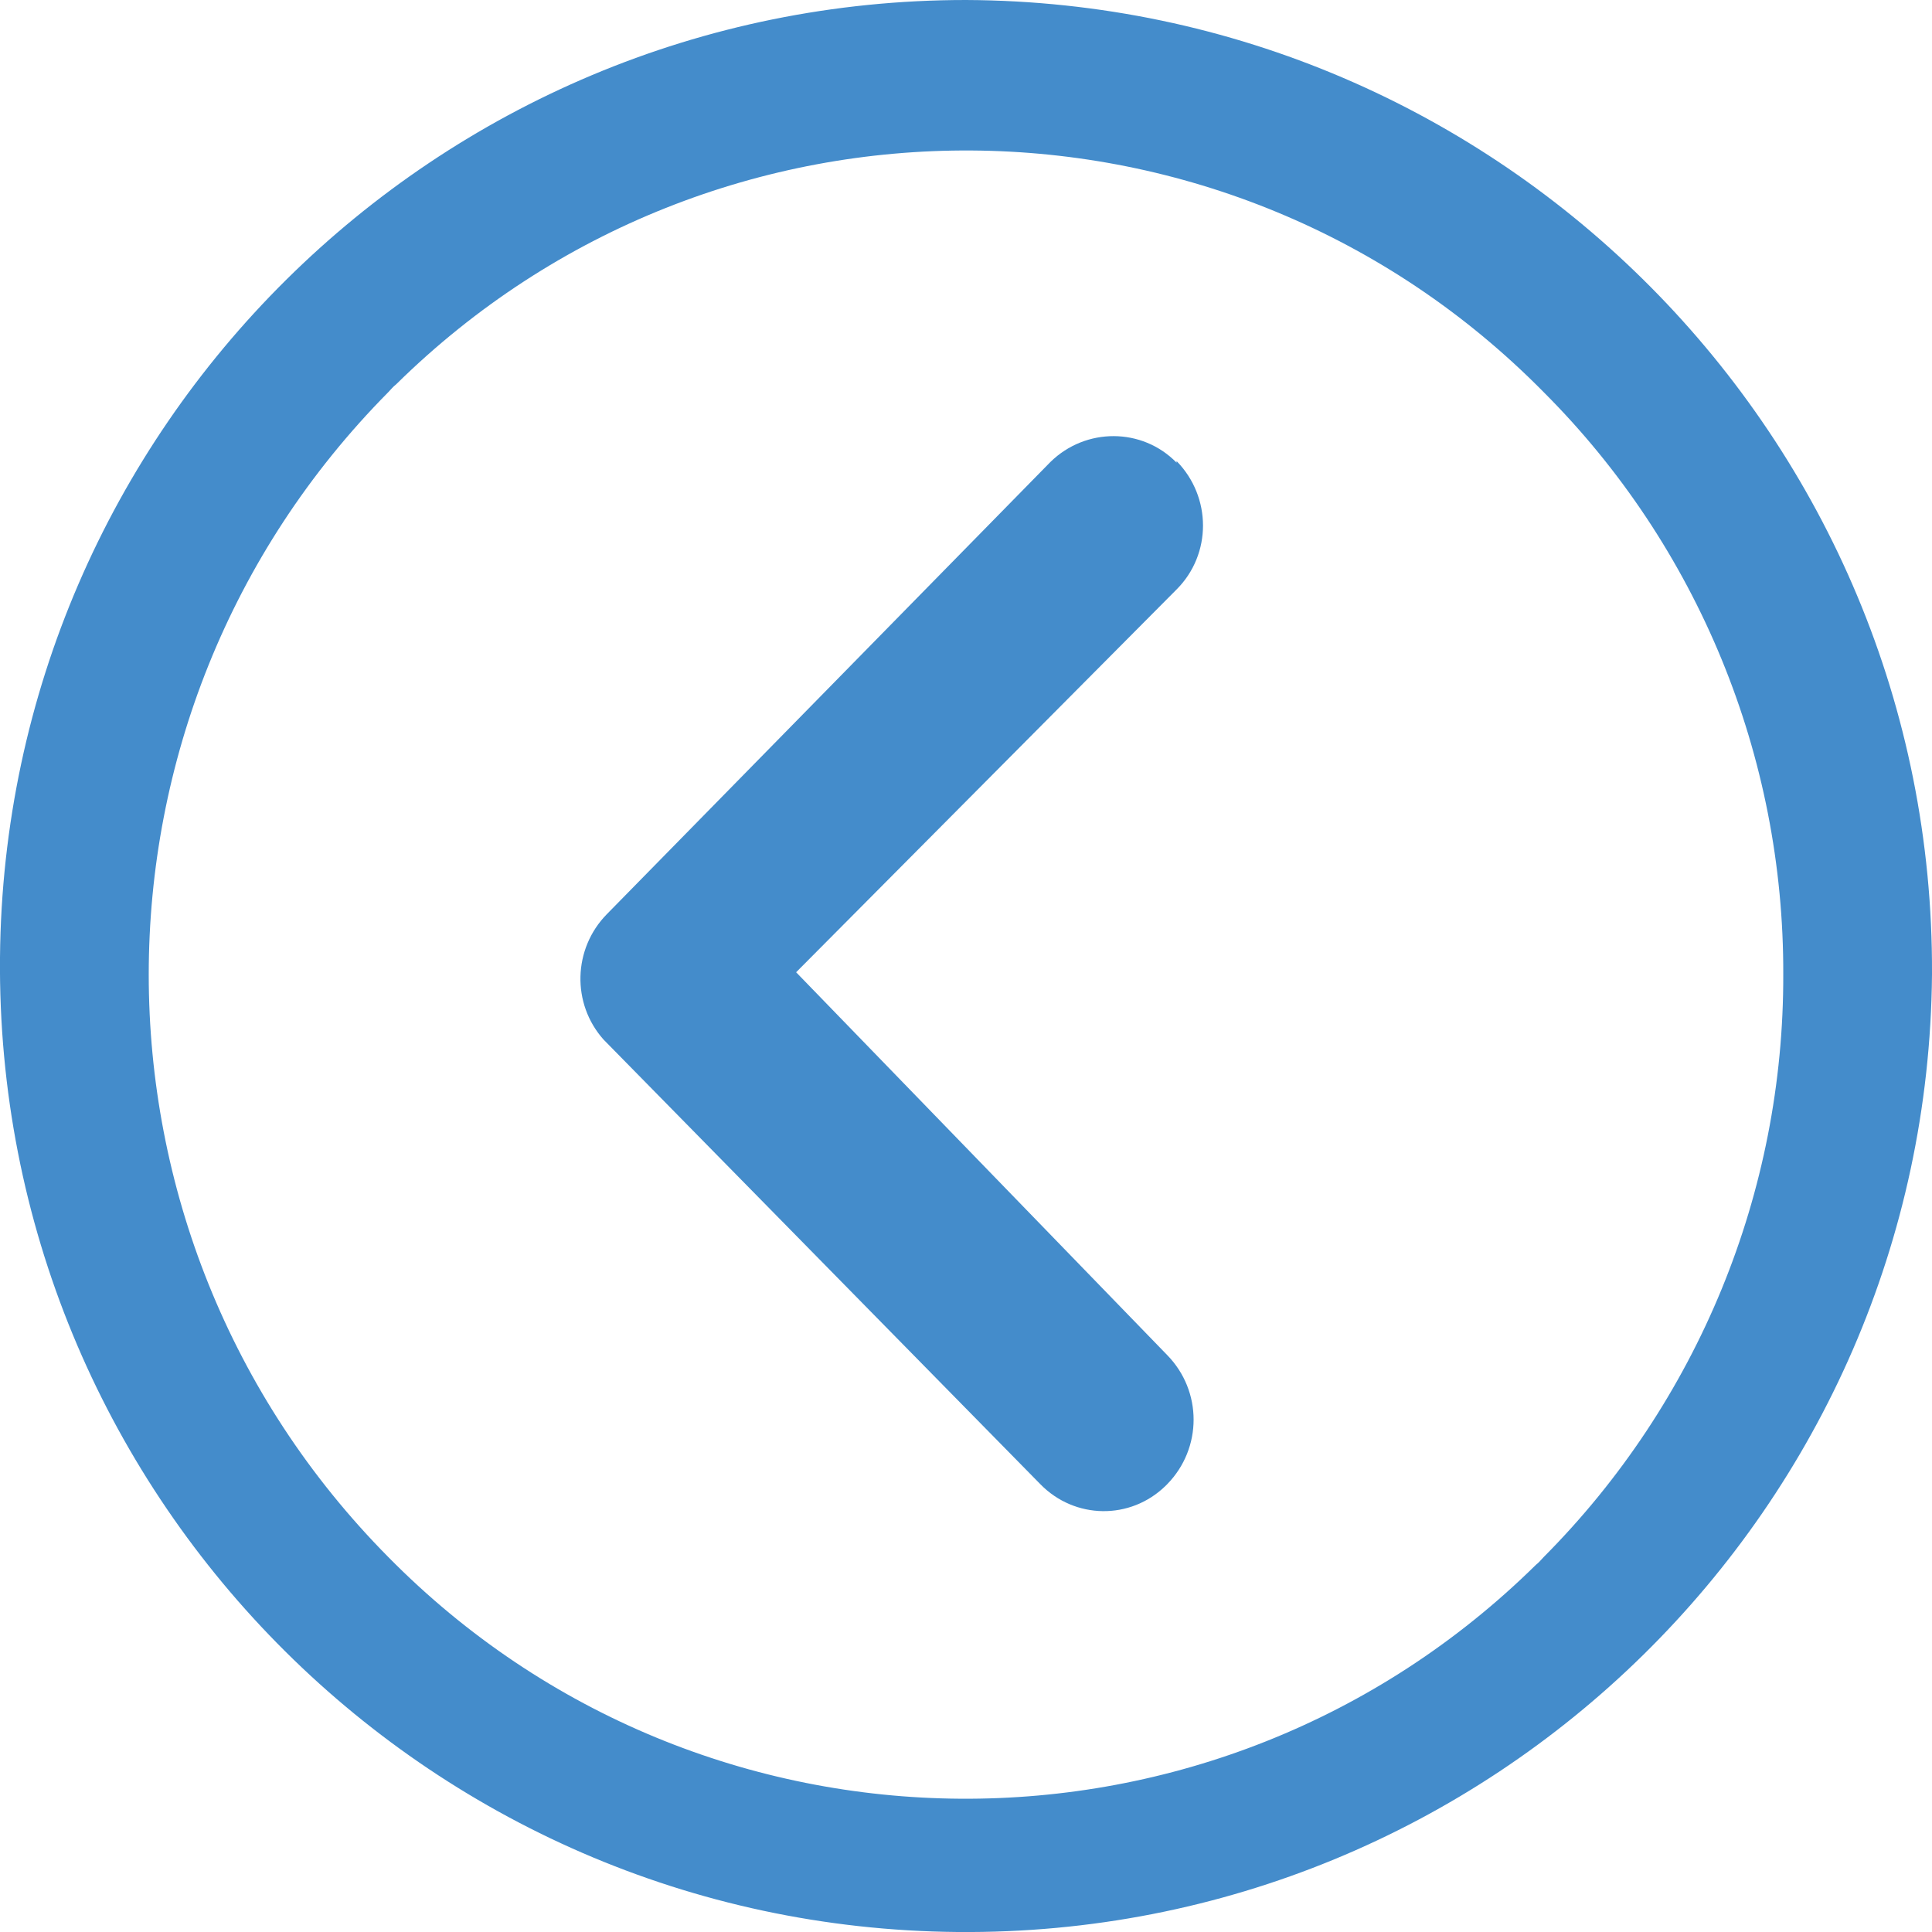
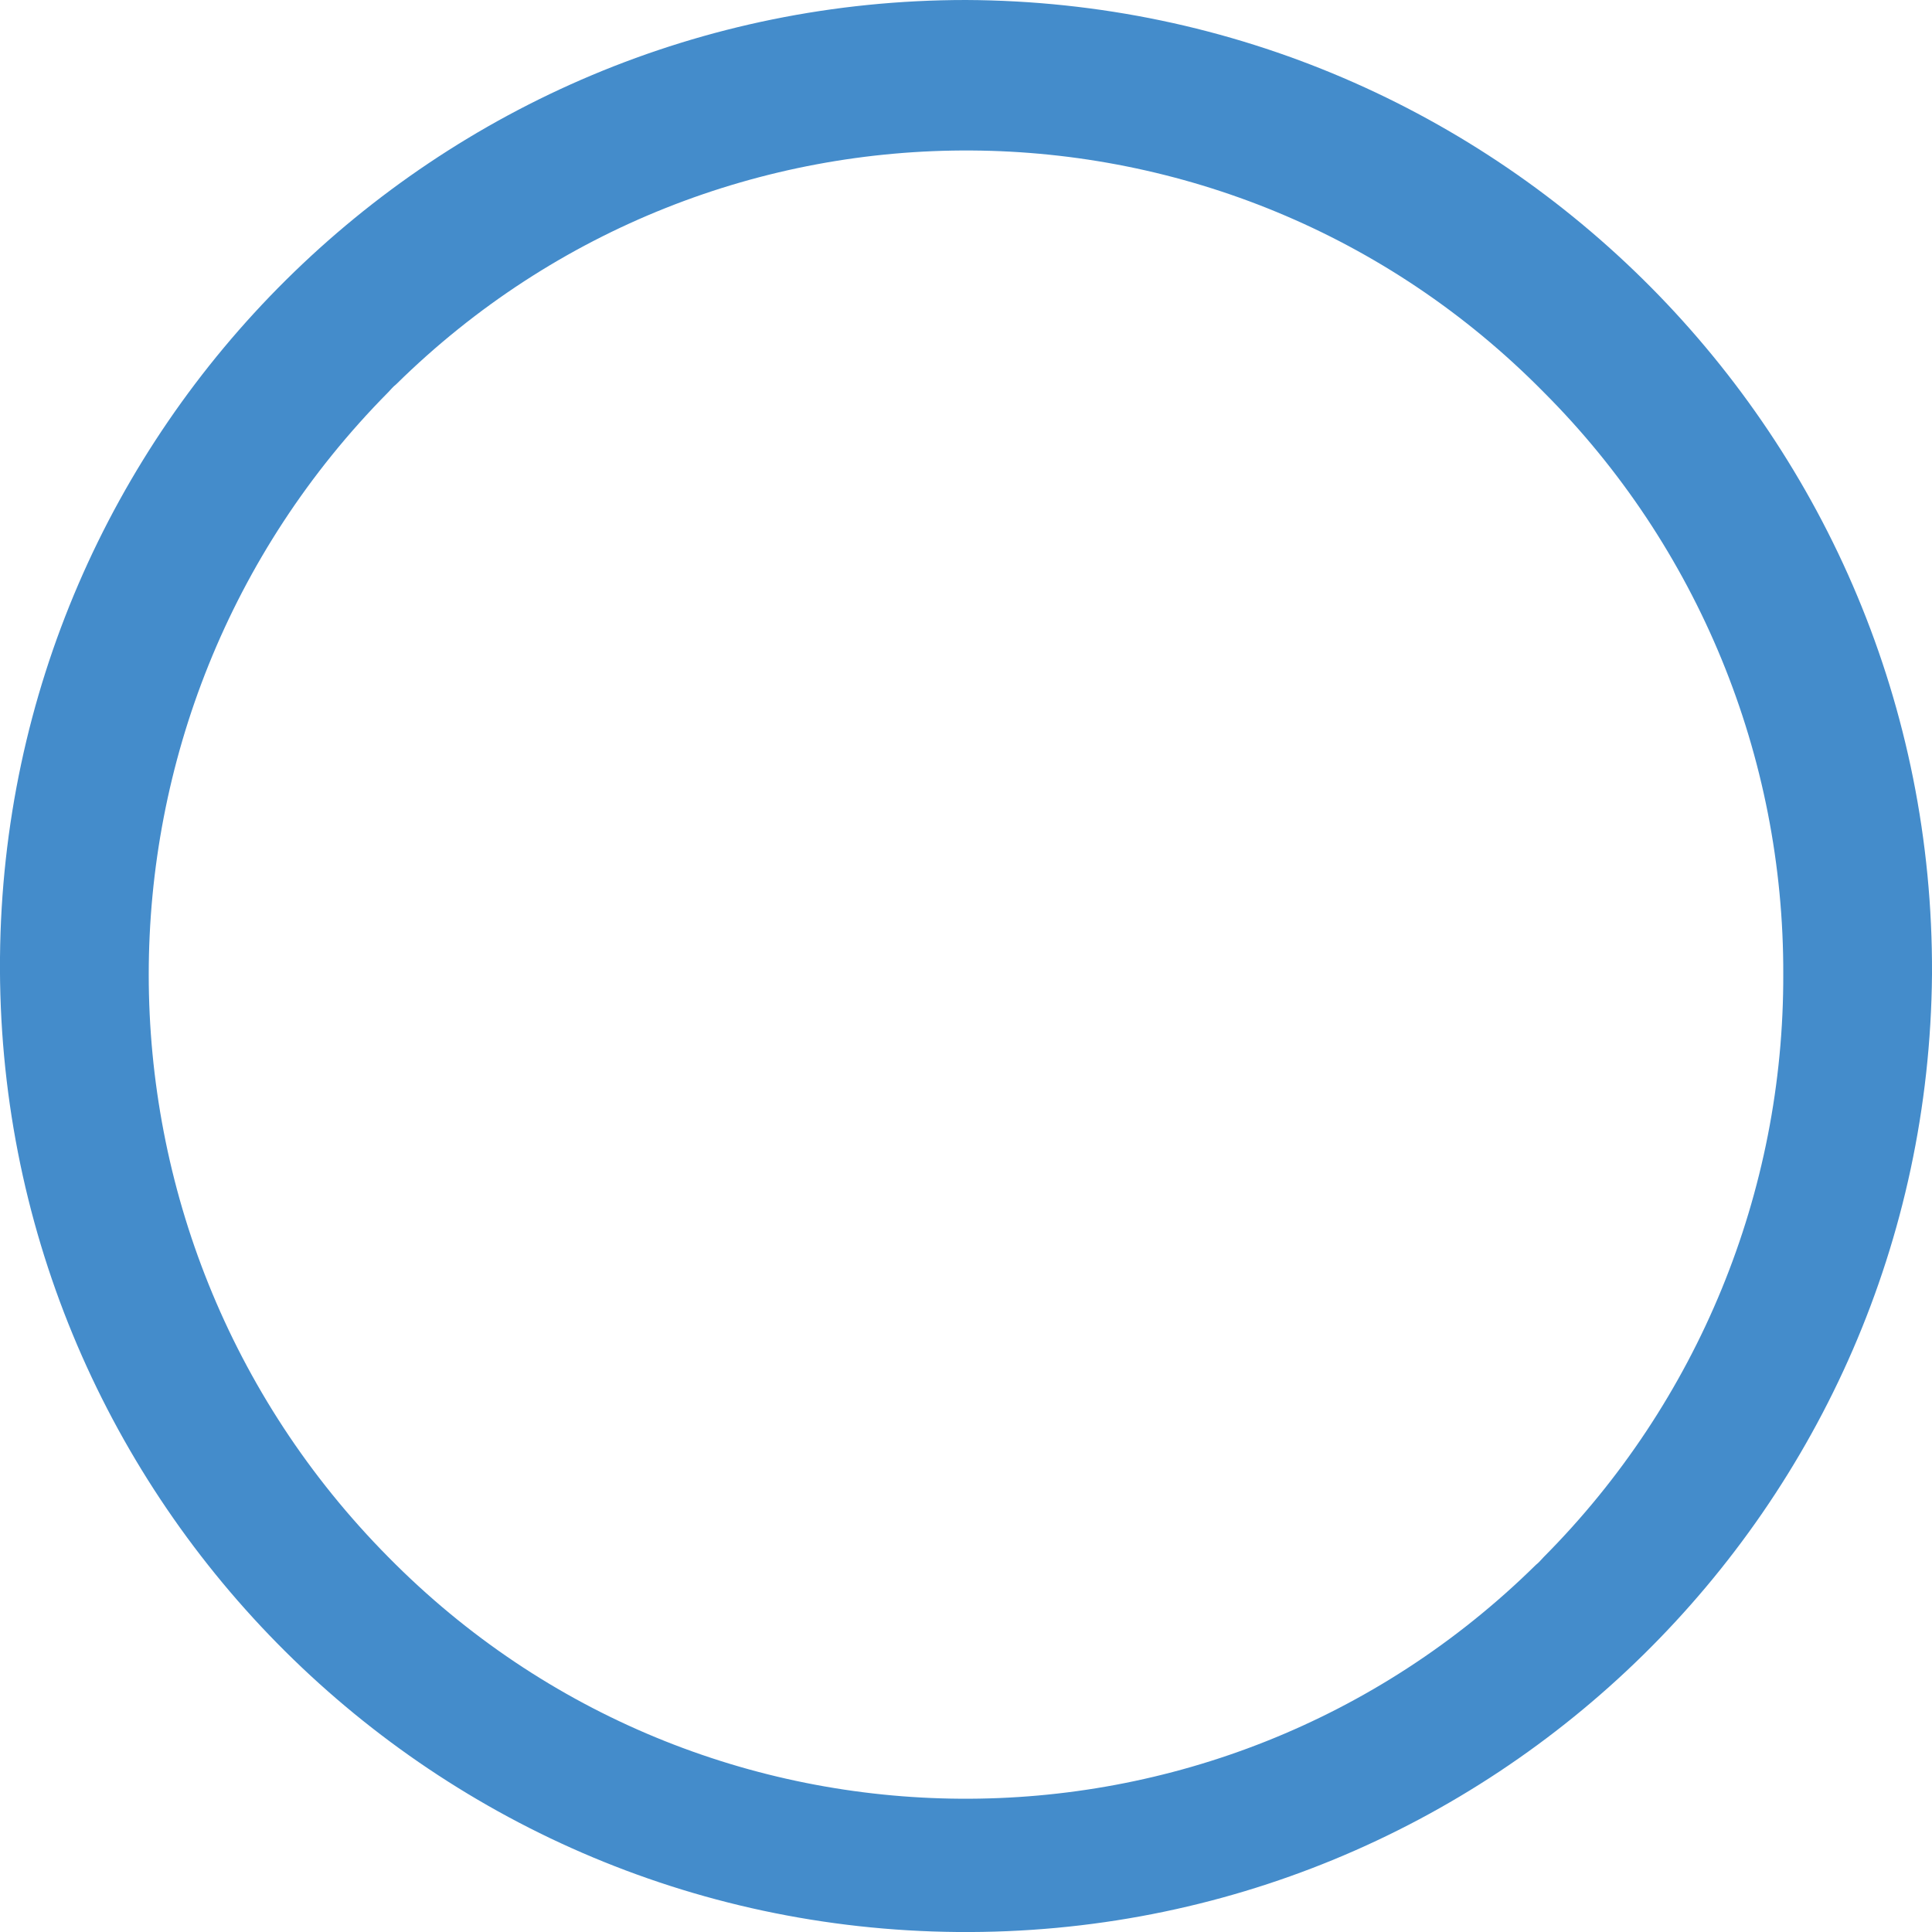
<svg xmlns="http://www.w3.org/2000/svg" id="Layer_2" data-name="Layer 2" viewBox="0 0 24.68 24.68">
  <defs>
    <style>
      .cls-1 {
        fill: #448ccb;
        stroke-width: 0px;
      }
    </style>
  </defs>
  <g id="Layer_1-2" data-name="Layer 1">
    <g id="Icon_ionic-ios-arrow-dropright-2" data-name="Icon ionic-ios-arrow-dropright-2">
-       <path id="Path_25-2" data-name="Path 25-2" class="cls-1" d="M15.03,5.91c-.44-.45-1.16-.45-1.61-.01,0,0,0,0-.01.01l-5.66,5.77c-.43.44-.45,1.14-.04,1.6l5.58,5.68c.44.45,1.15.46,1.6.02,0,0,.01-.01.02-.02.45-.46.45-1.19,0-1.65l-4.74-4.89,4.86-4.89c.45-.45.45-1.18,0-1.64Z" />
      <path id="Path_26-2" data-name="Path 26-2" class="cls-1" d="M24.68,12.45c-.06,6.81-5.63,12.29-12.45,12.23C5.42,24.62-.06,19.05,0,12.23.06,5.46,5.57,0,12.34,0c6.84.03,12.37,5.6,12.34,12.44,0,0,0,0,0,0ZM22.78,12.45c.01-2.79-1.09-5.47-3.06-7.44-4.02-4.08-10.58-4.12-14.66-.1-.04.03-.07.07-.1.1C.88,9.13.88,15.77,4.96,19.89c4.02,4.08,10.58,4.12,14.66.1.04-.03.07-.07.1-.1,1.97-1.98,3.07-4.66,3.06-7.45h0Z" />
    </g>
  </g>
</svg>